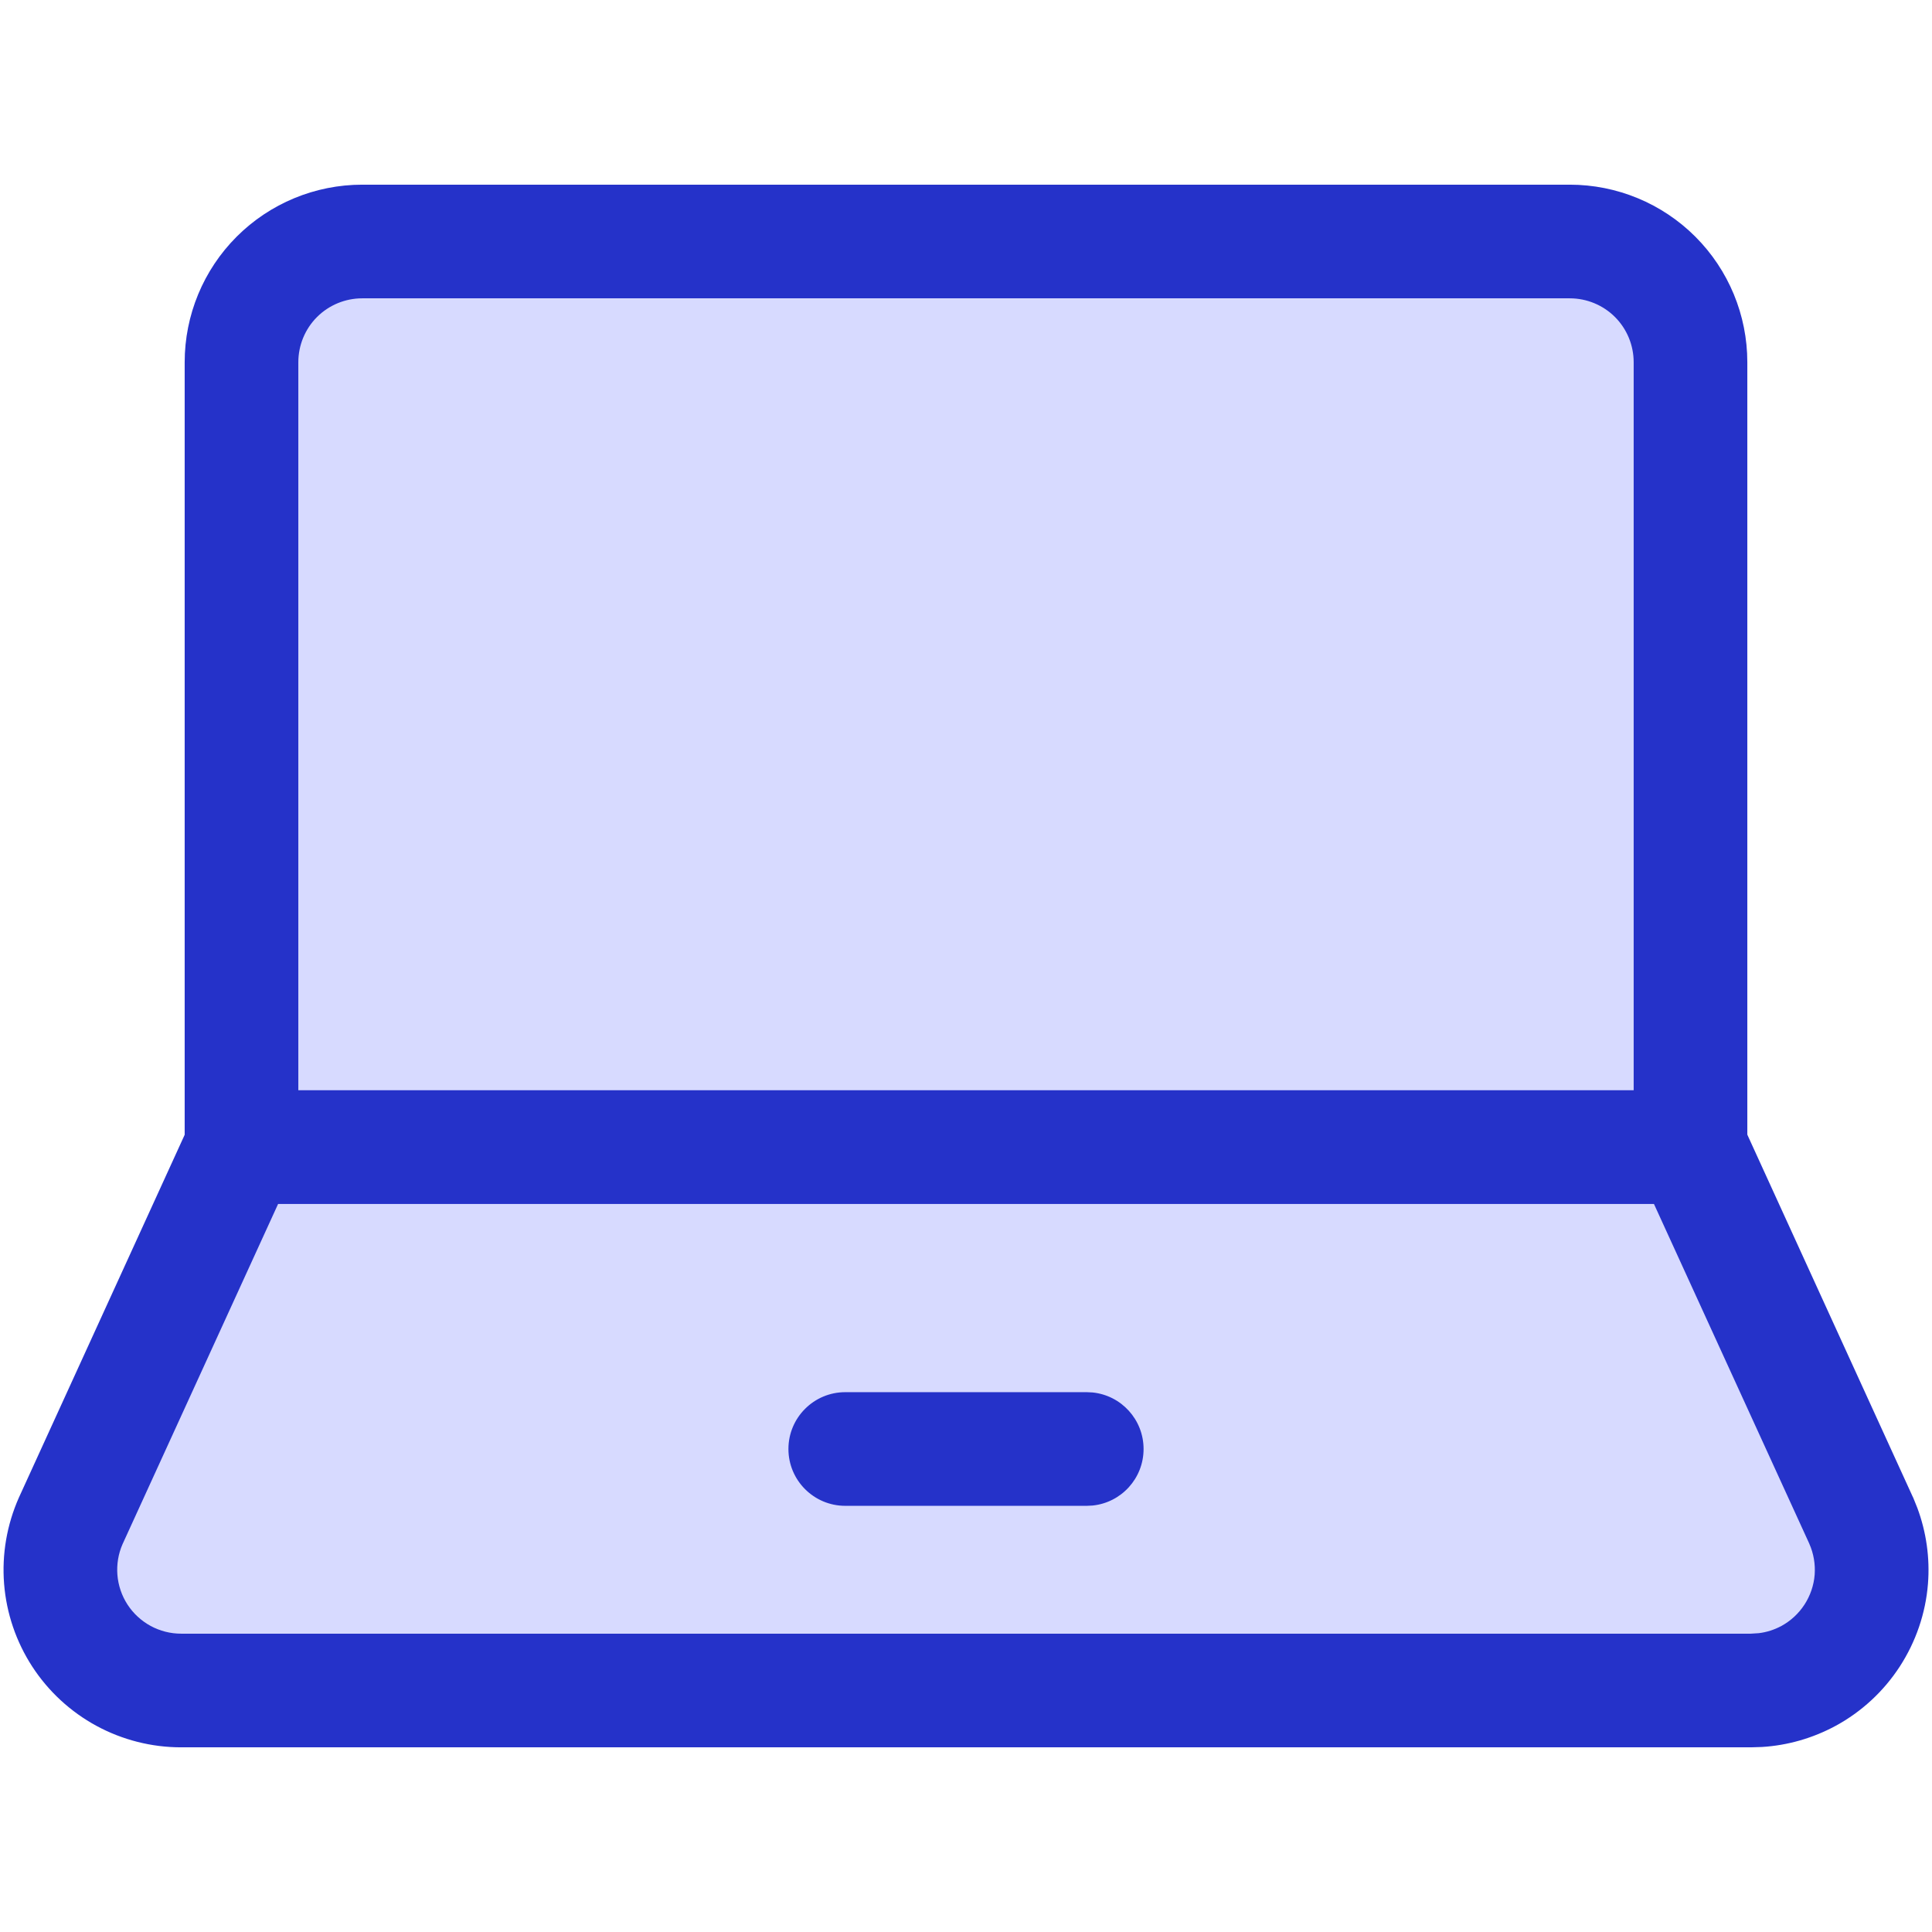
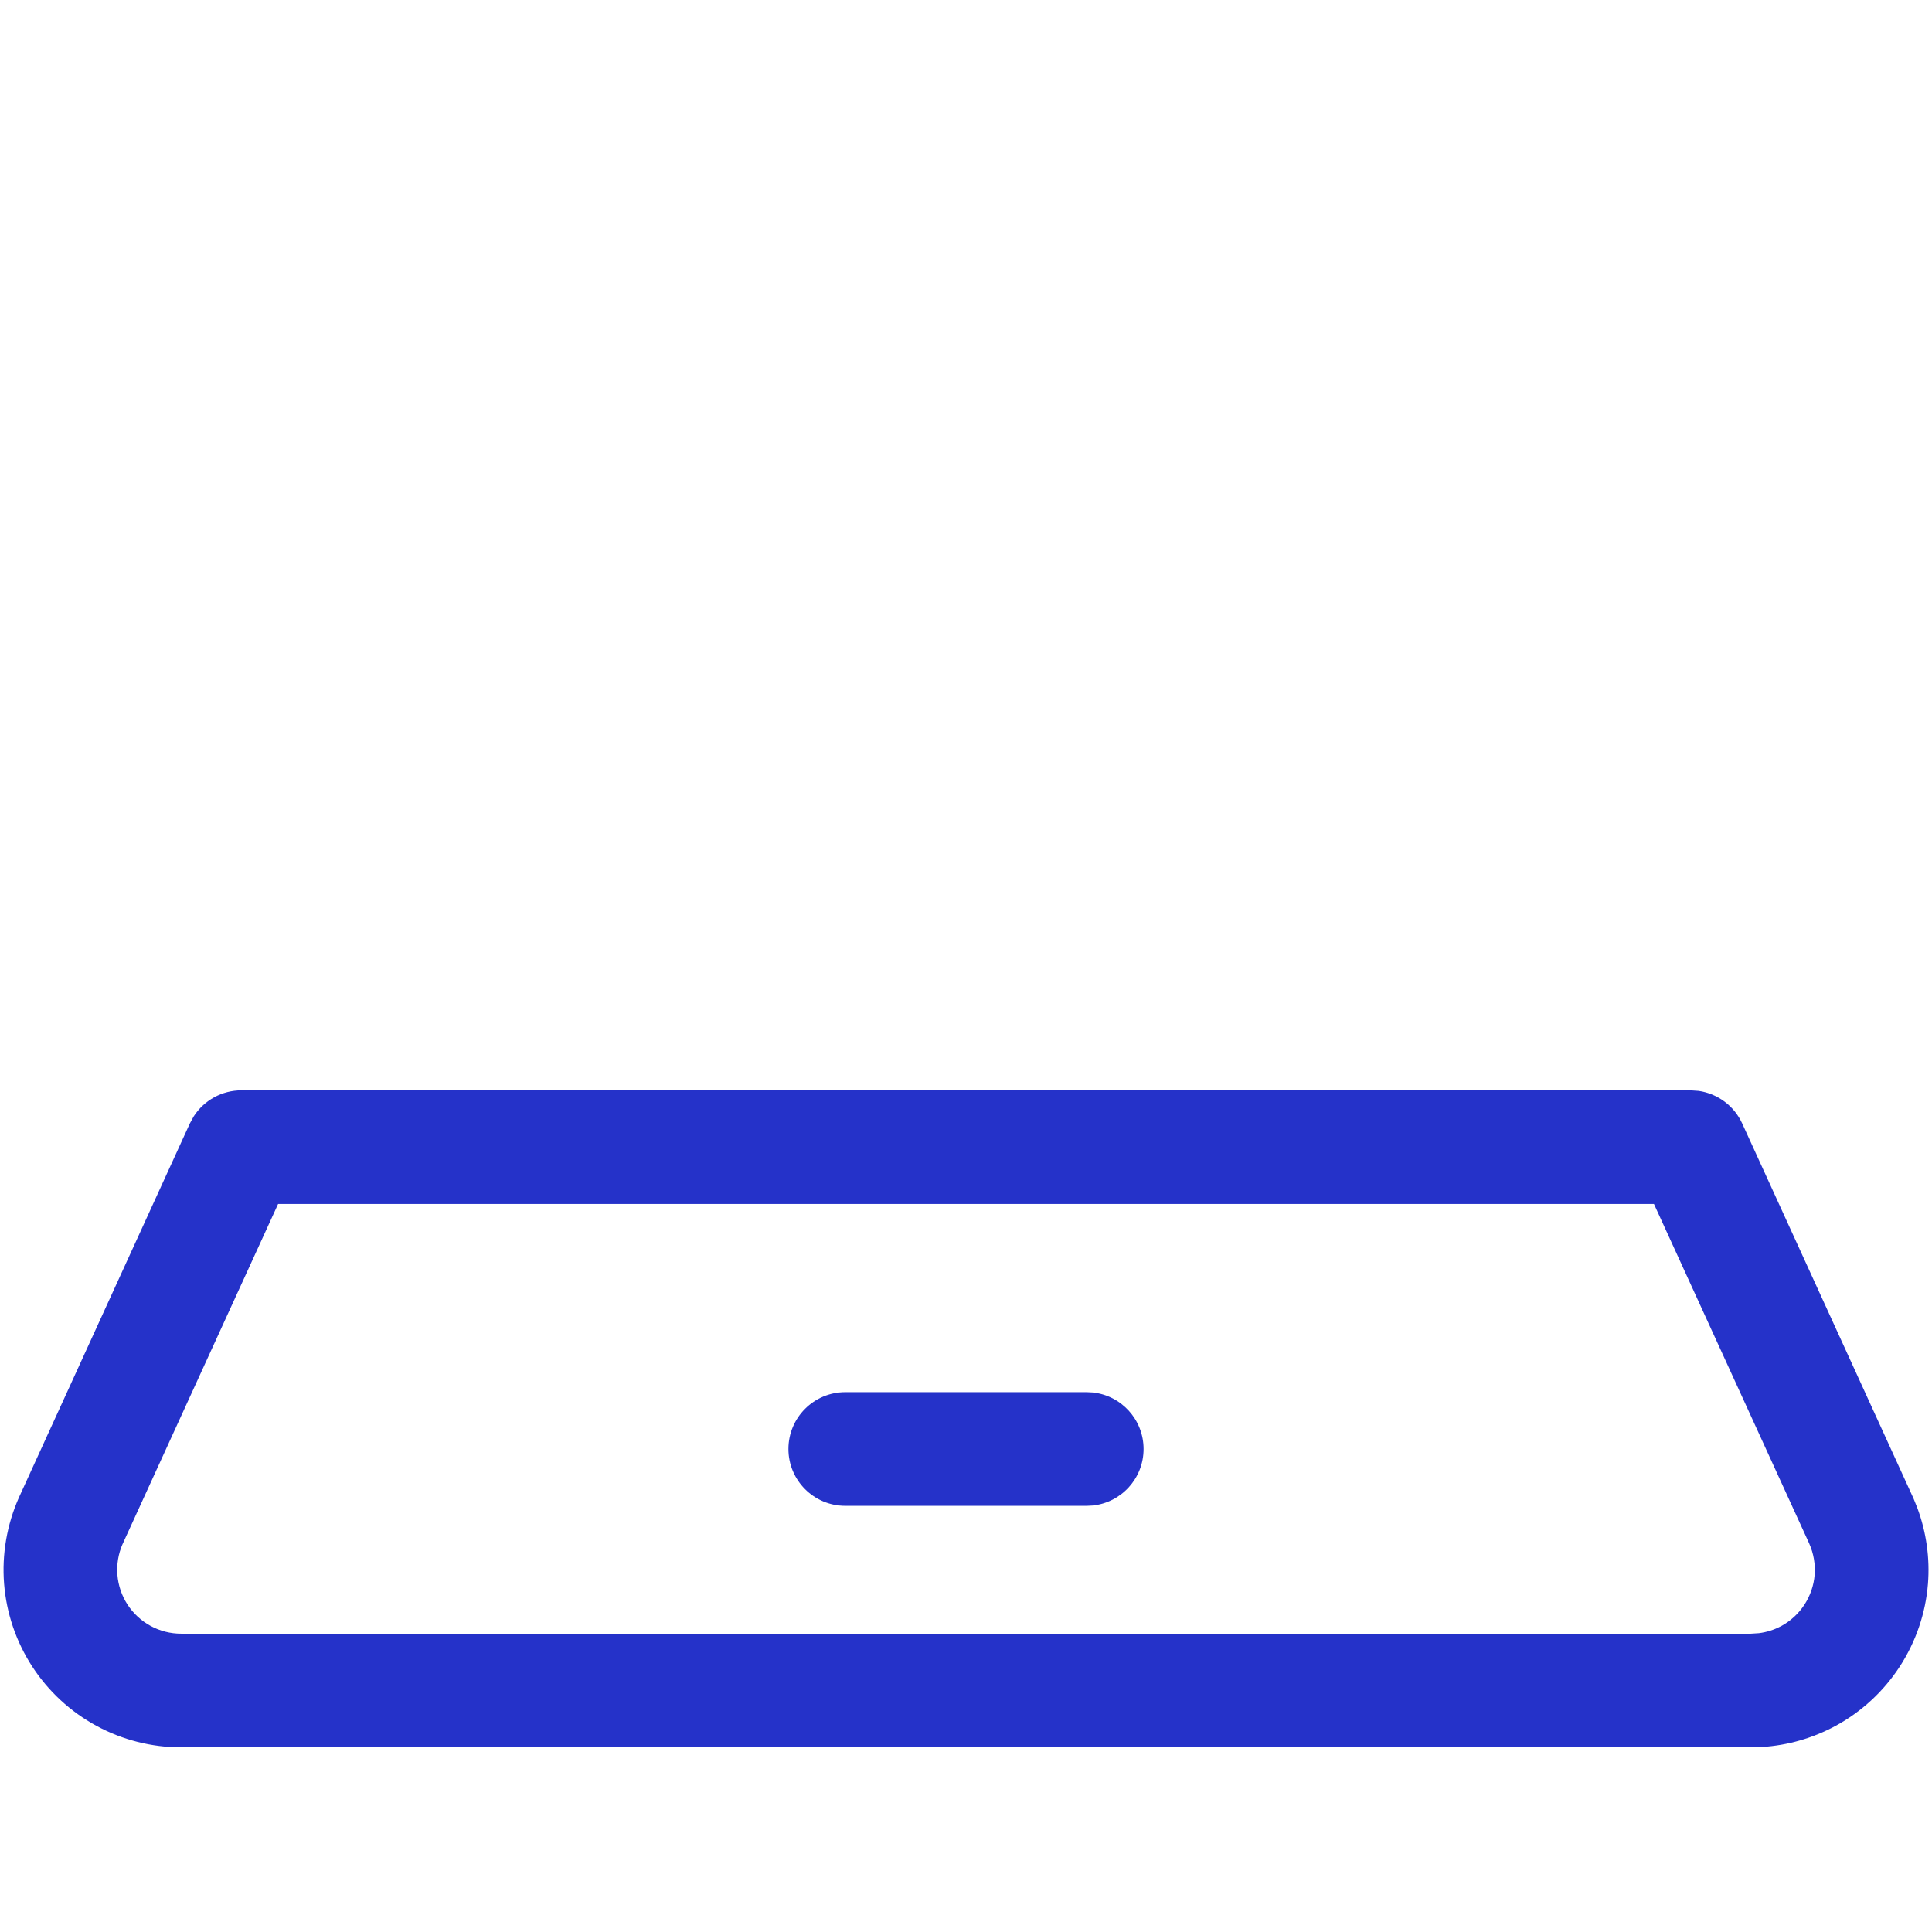
<svg xmlns="http://www.w3.org/2000/svg" width="34" height="34" viewBox="0 0 34 34" fill="none">
-   <path d="M29.75 20.188V6.375C29.75 5.811 29.526 5.271 29.128 4.872C28.729 4.474 28.189 4.25 27.625 4.25H6.375C5.811 4.25 5.271 4.474 4.872 4.872C4.474 5.271 4.25 5.811 4.25 6.375V20.188H29.75Z" fill="#D7DAFF" />
-   <path d="M28.75 6.375C28.75 6.077 28.632 5.79 28.421 5.579C28.21 5.368 27.923 5.25 27.625 5.25H6.375C6.077 5.25 5.79 5.368 5.579 5.579C5.368 5.79 5.25 6.077 5.25 6.375V19.188H28.75V6.375ZM30.75 20.188C30.75 20.74 30.302 21.188 29.75 21.188H4.25C3.698 21.188 3.25 20.74 3.25 20.188V6.375C3.25 5.546 3.579 4.751 4.165 4.165C4.751 3.579 5.546 3.25 6.375 3.25H27.625C28.454 3.25 29.249 3.579 29.835 4.165C30.421 4.751 30.75 5.546 30.75 6.375V20.188Z" fill="#2532C9" />
-   <path d="M32.755 26.762C32.899 27.086 32.959 27.44 32.931 27.793C32.903 28.146 32.788 28.486 32.595 28.783C32.402 29.08 32.138 29.324 31.826 29.493C31.515 29.662 31.167 29.75 30.813 29.75H3.188C2.834 29.75 2.485 29.662 2.174 29.493C1.863 29.324 1.599 29.08 1.406 28.783C1.213 28.486 1.097 28.146 1.069 27.793C1.041 27.44 1.102 27.086 1.246 26.762L4.25 20.188H29.75L32.755 26.762Z" fill="#D7DAFF" />
  <path d="M29.75 19.188L29.895 19.198C30.228 19.247 30.518 19.46 30.66 19.771L33.664 26.347L33.669 26.356L33.742 26.537C33.9 26.963 33.965 27.418 33.929 27.872C33.888 28.391 33.716 28.892 33.433 29.328C33.149 29.765 32.761 30.124 32.304 30.372C31.903 30.589 31.461 30.716 31.008 30.744L30.812 30.75H3.187C2.667 30.75 2.155 30.62 1.697 30.372C1.24 30.124 0.851 29.765 0.567 29.328C0.284 28.892 0.113 28.391 0.072 27.872C0.031 27.353 0.121 26.832 0.332 26.356L0.336 26.347L3.341 19.771L3.41 19.645C3.592 19.362 3.908 19.188 4.25 19.188H29.75ZM2.155 27.178C2.082 27.346 2.052 27.53 2.066 27.714C2.081 27.901 2.142 28.081 2.244 28.238C2.346 28.395 2.487 28.525 2.651 28.614C2.816 28.703 3 28.75 3.187 28.75H30.812L30.953 28.741C31.092 28.724 31.226 28.681 31.35 28.614C31.514 28.525 31.654 28.395 31.756 28.238C31.858 28.081 31.92 27.901 31.935 27.714C31.949 27.527 31.917 27.339 31.841 27.168V27.167L29.107 21.188H4.894L2.155 27.178Z" fill="#2532C9" />
  <path d="M19.125 24.5L19.227 24.505C19.732 24.556 20.125 24.982 20.125 25.5C20.125 26.018 19.732 26.444 19.227 26.495L19.125 26.5H14.875C14.323 26.5 13.875 26.052 13.875 25.5C13.875 24.948 14.323 24.5 14.875 24.5H19.125Z" fill="#2532C9" />
</svg>